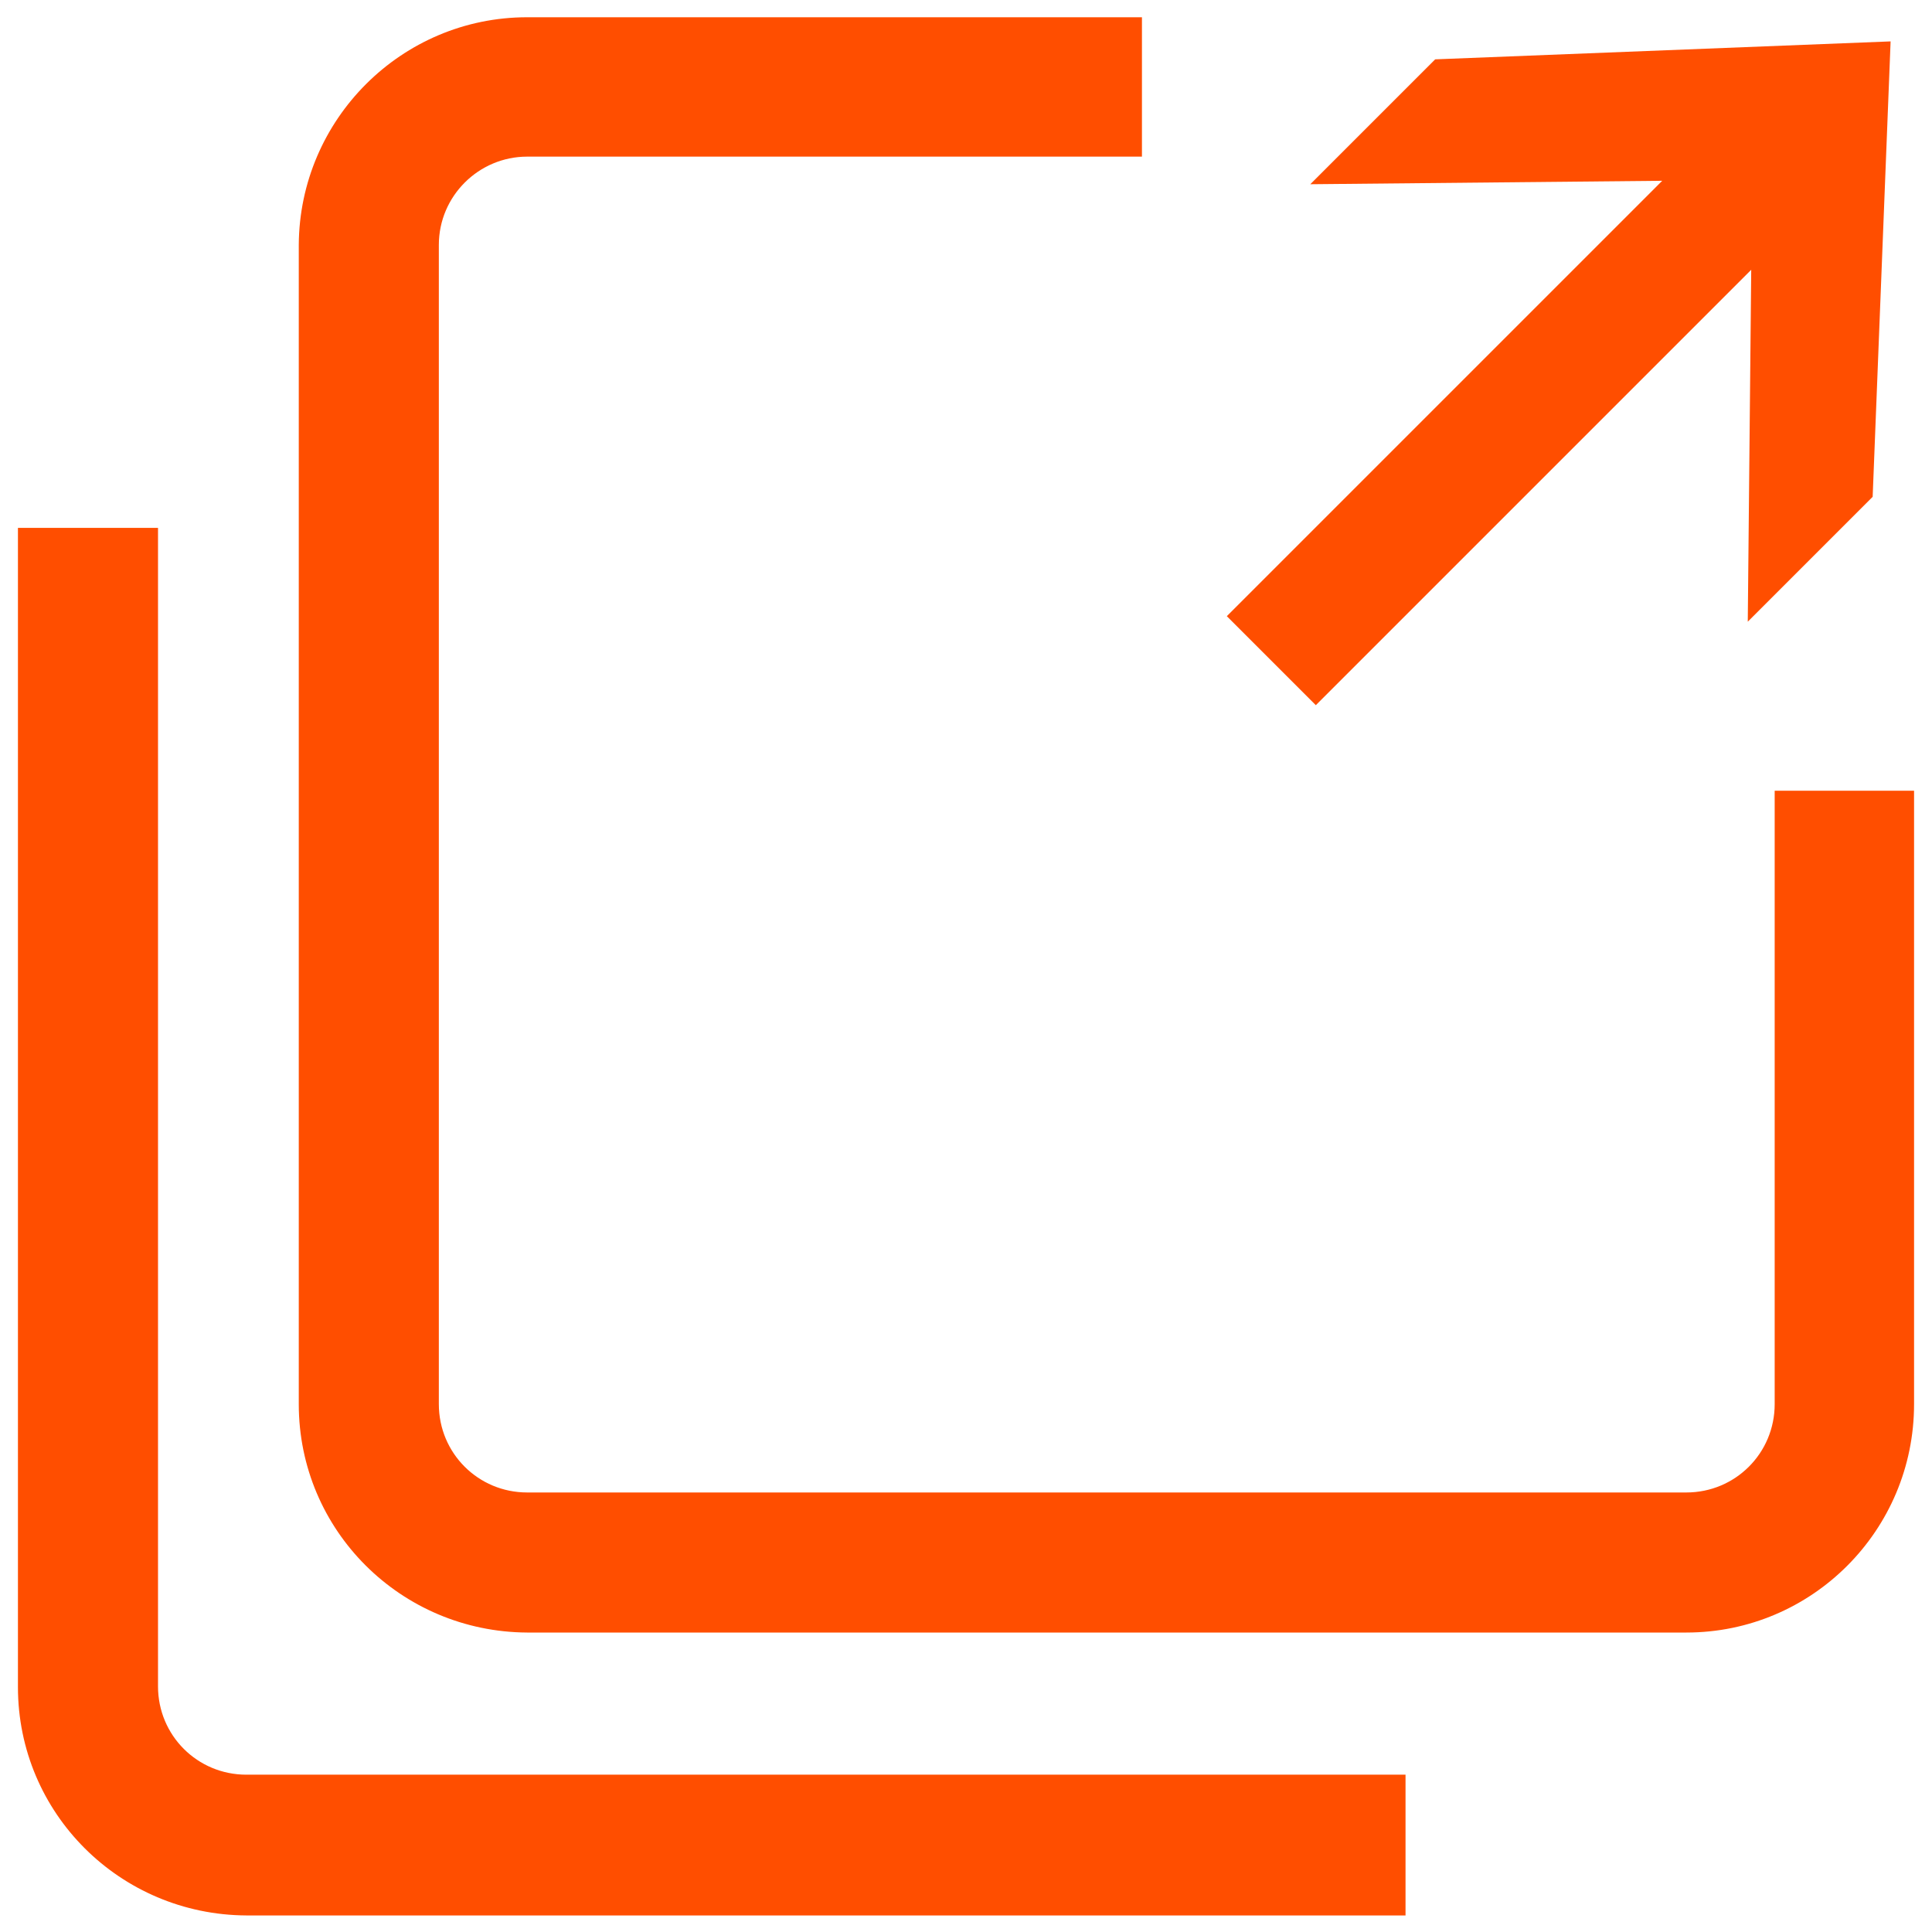
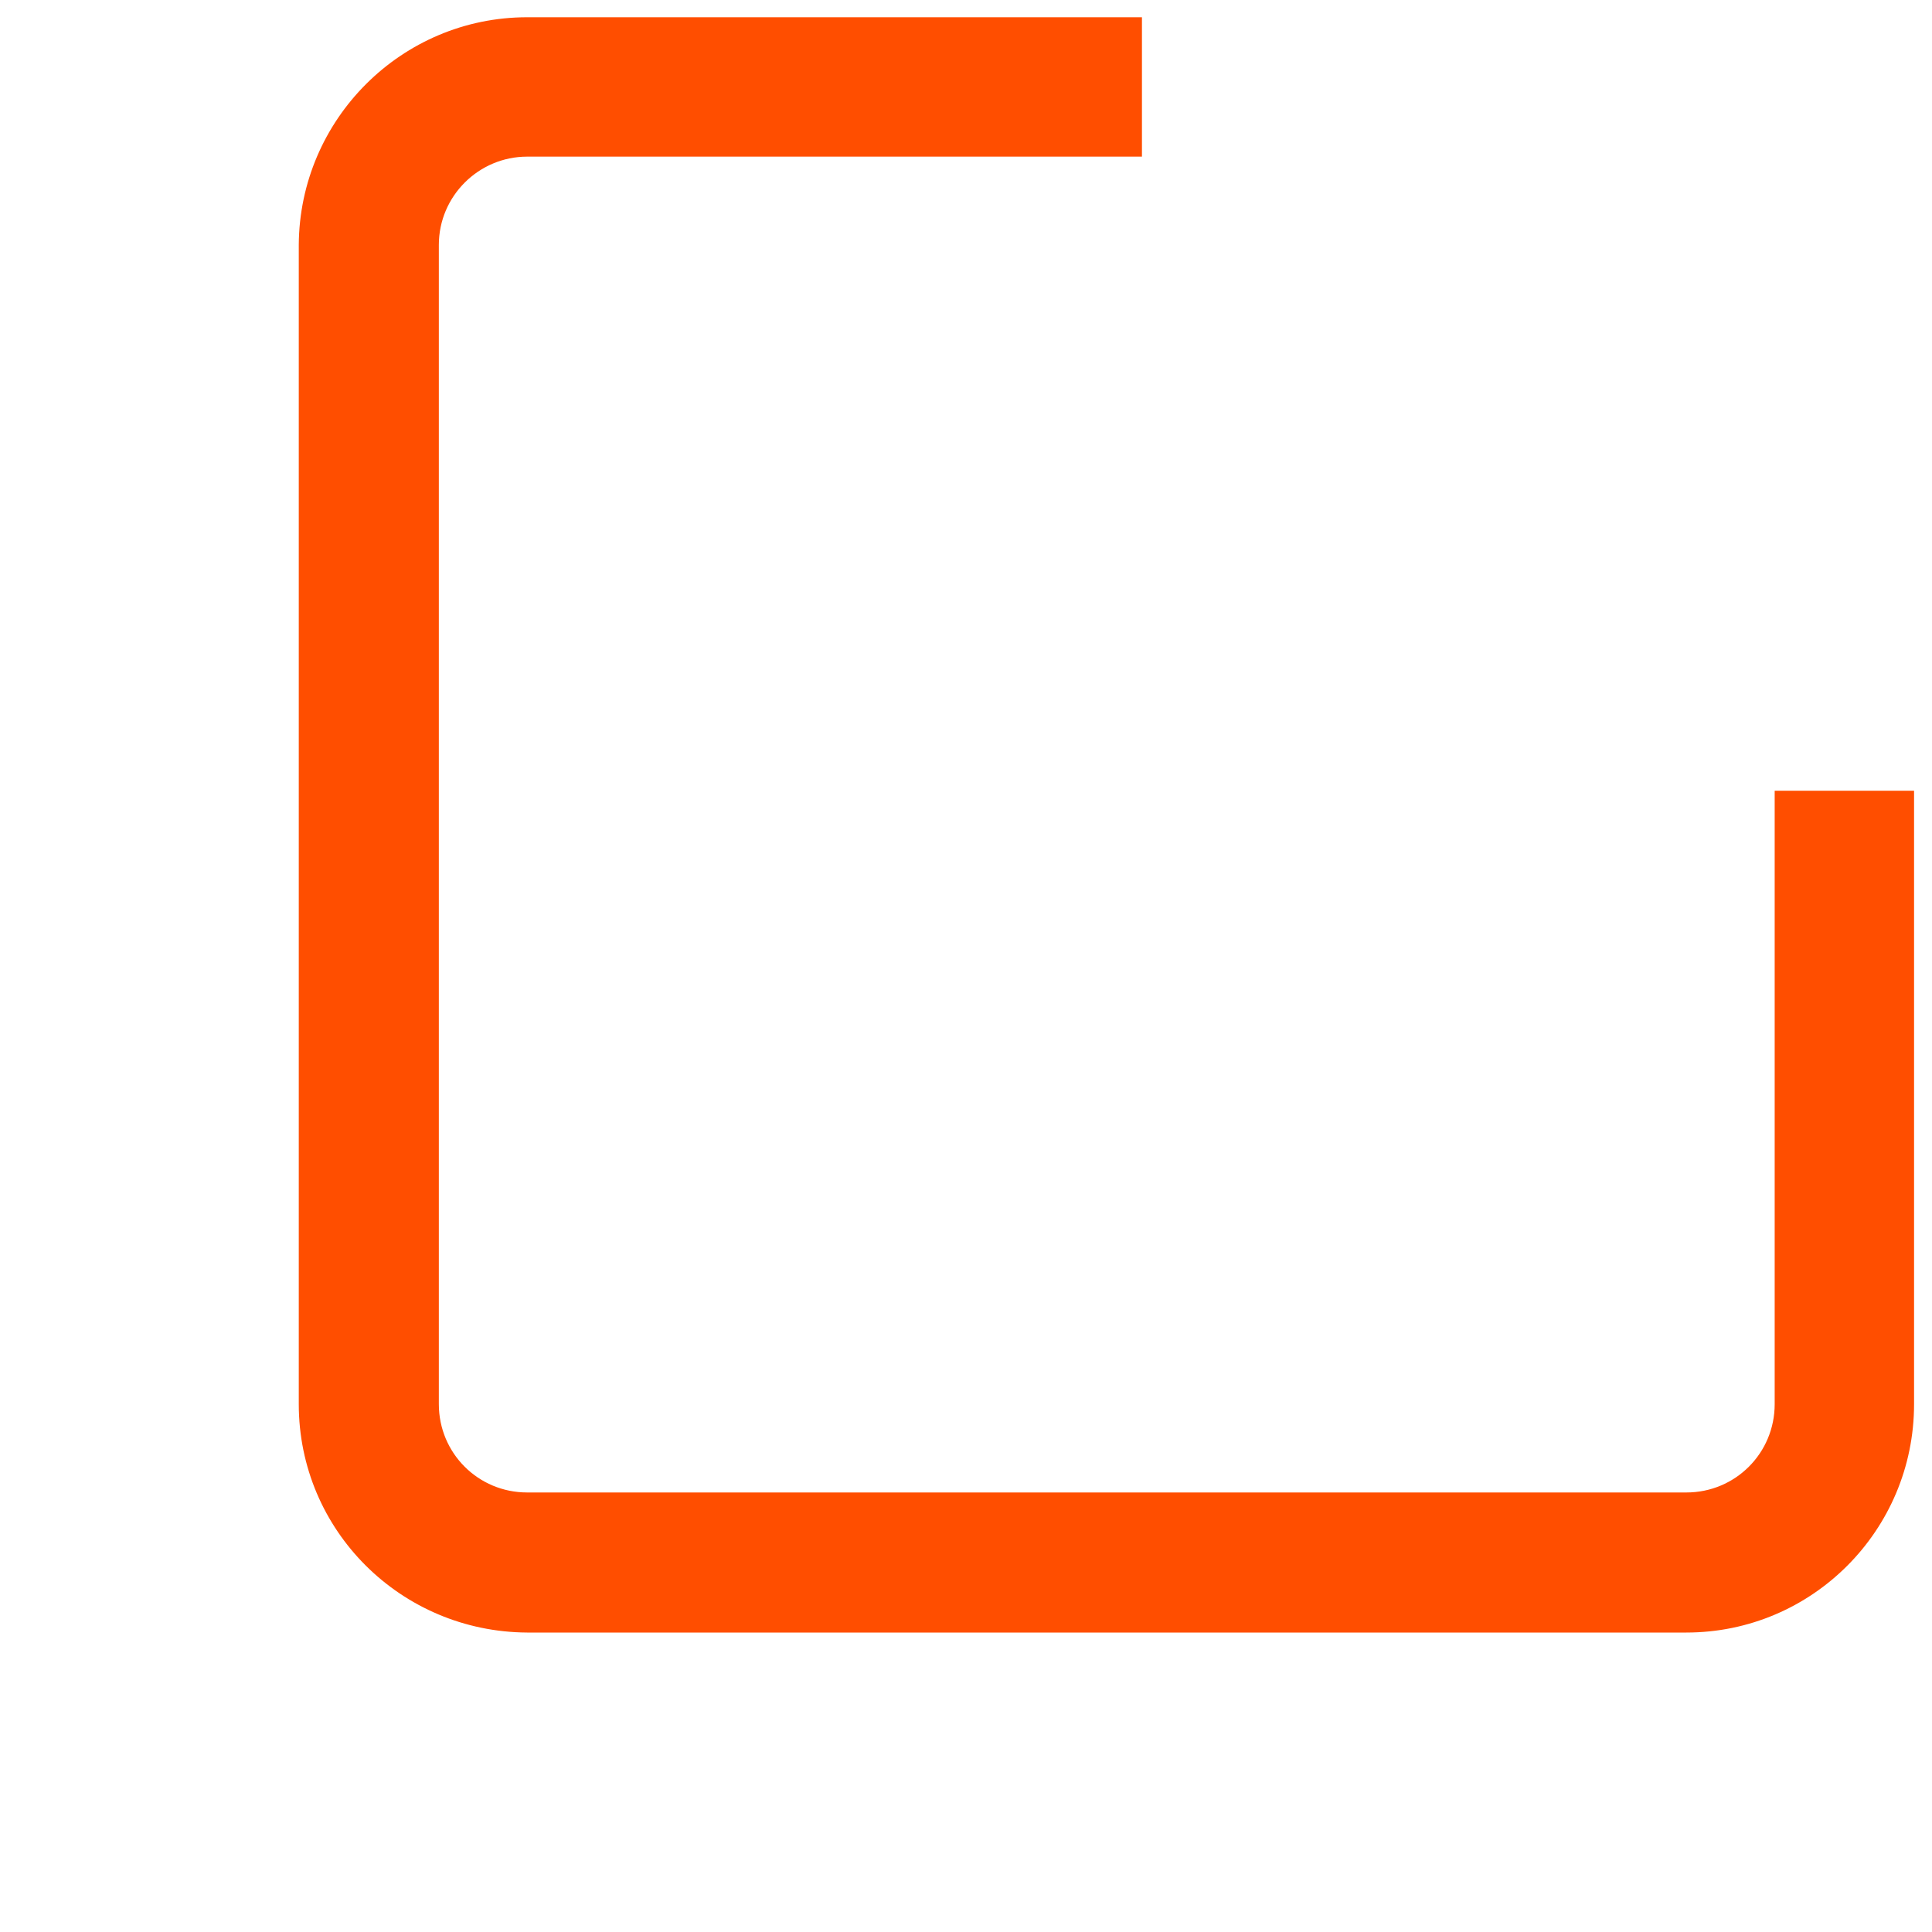
<svg xmlns="http://www.w3.org/2000/svg" id="uuid-9a8f0b1f-8bc0-4e2a-a7b4-702537a88777" data-name="レイヤー 1" width="28" height="28" viewBox="0 0 28 28">
-   <path d="m20.37,25.72H3.57c-.71,0-1.28-.57-1.28-1.28V7.65h0s-2.03,0-2.03,0c0,0,0,0,0,0v16.8c0,1.83,1.48,3.3,3.31,3.31h16.8s0,0,0,0v-2.03s0,0,0,0Z" style="fill: #ff4e00;" />
  <path d="m25.72,11.46v8.89c0,.71-.57,1.28-1.28,1.28H7.64c-.71,0-1.28-.57-1.28-1.28V3.55h0c0-.71.58-1.28,1.28-1.28h8.91V.25H7.64c-1.82,0-3.3,1.48-3.31,3.3v16.8c0,1.83,1.48,3.3,3.31,3.31h16.8c1.82,0,3.3-1.48,3.3-3.31v-8.89h-2.02Z" style="fill: #ff4e00;" />
-   <polygon points="20.8 .86 18.99 2.67 24.09 2.62 17.78 8.93 19.07 10.22 25.38 3.91 25.33 9.01 27.14 7.2 27.4 .6 20.8 .86" style="fill: #ff4e00;" />
</svg>